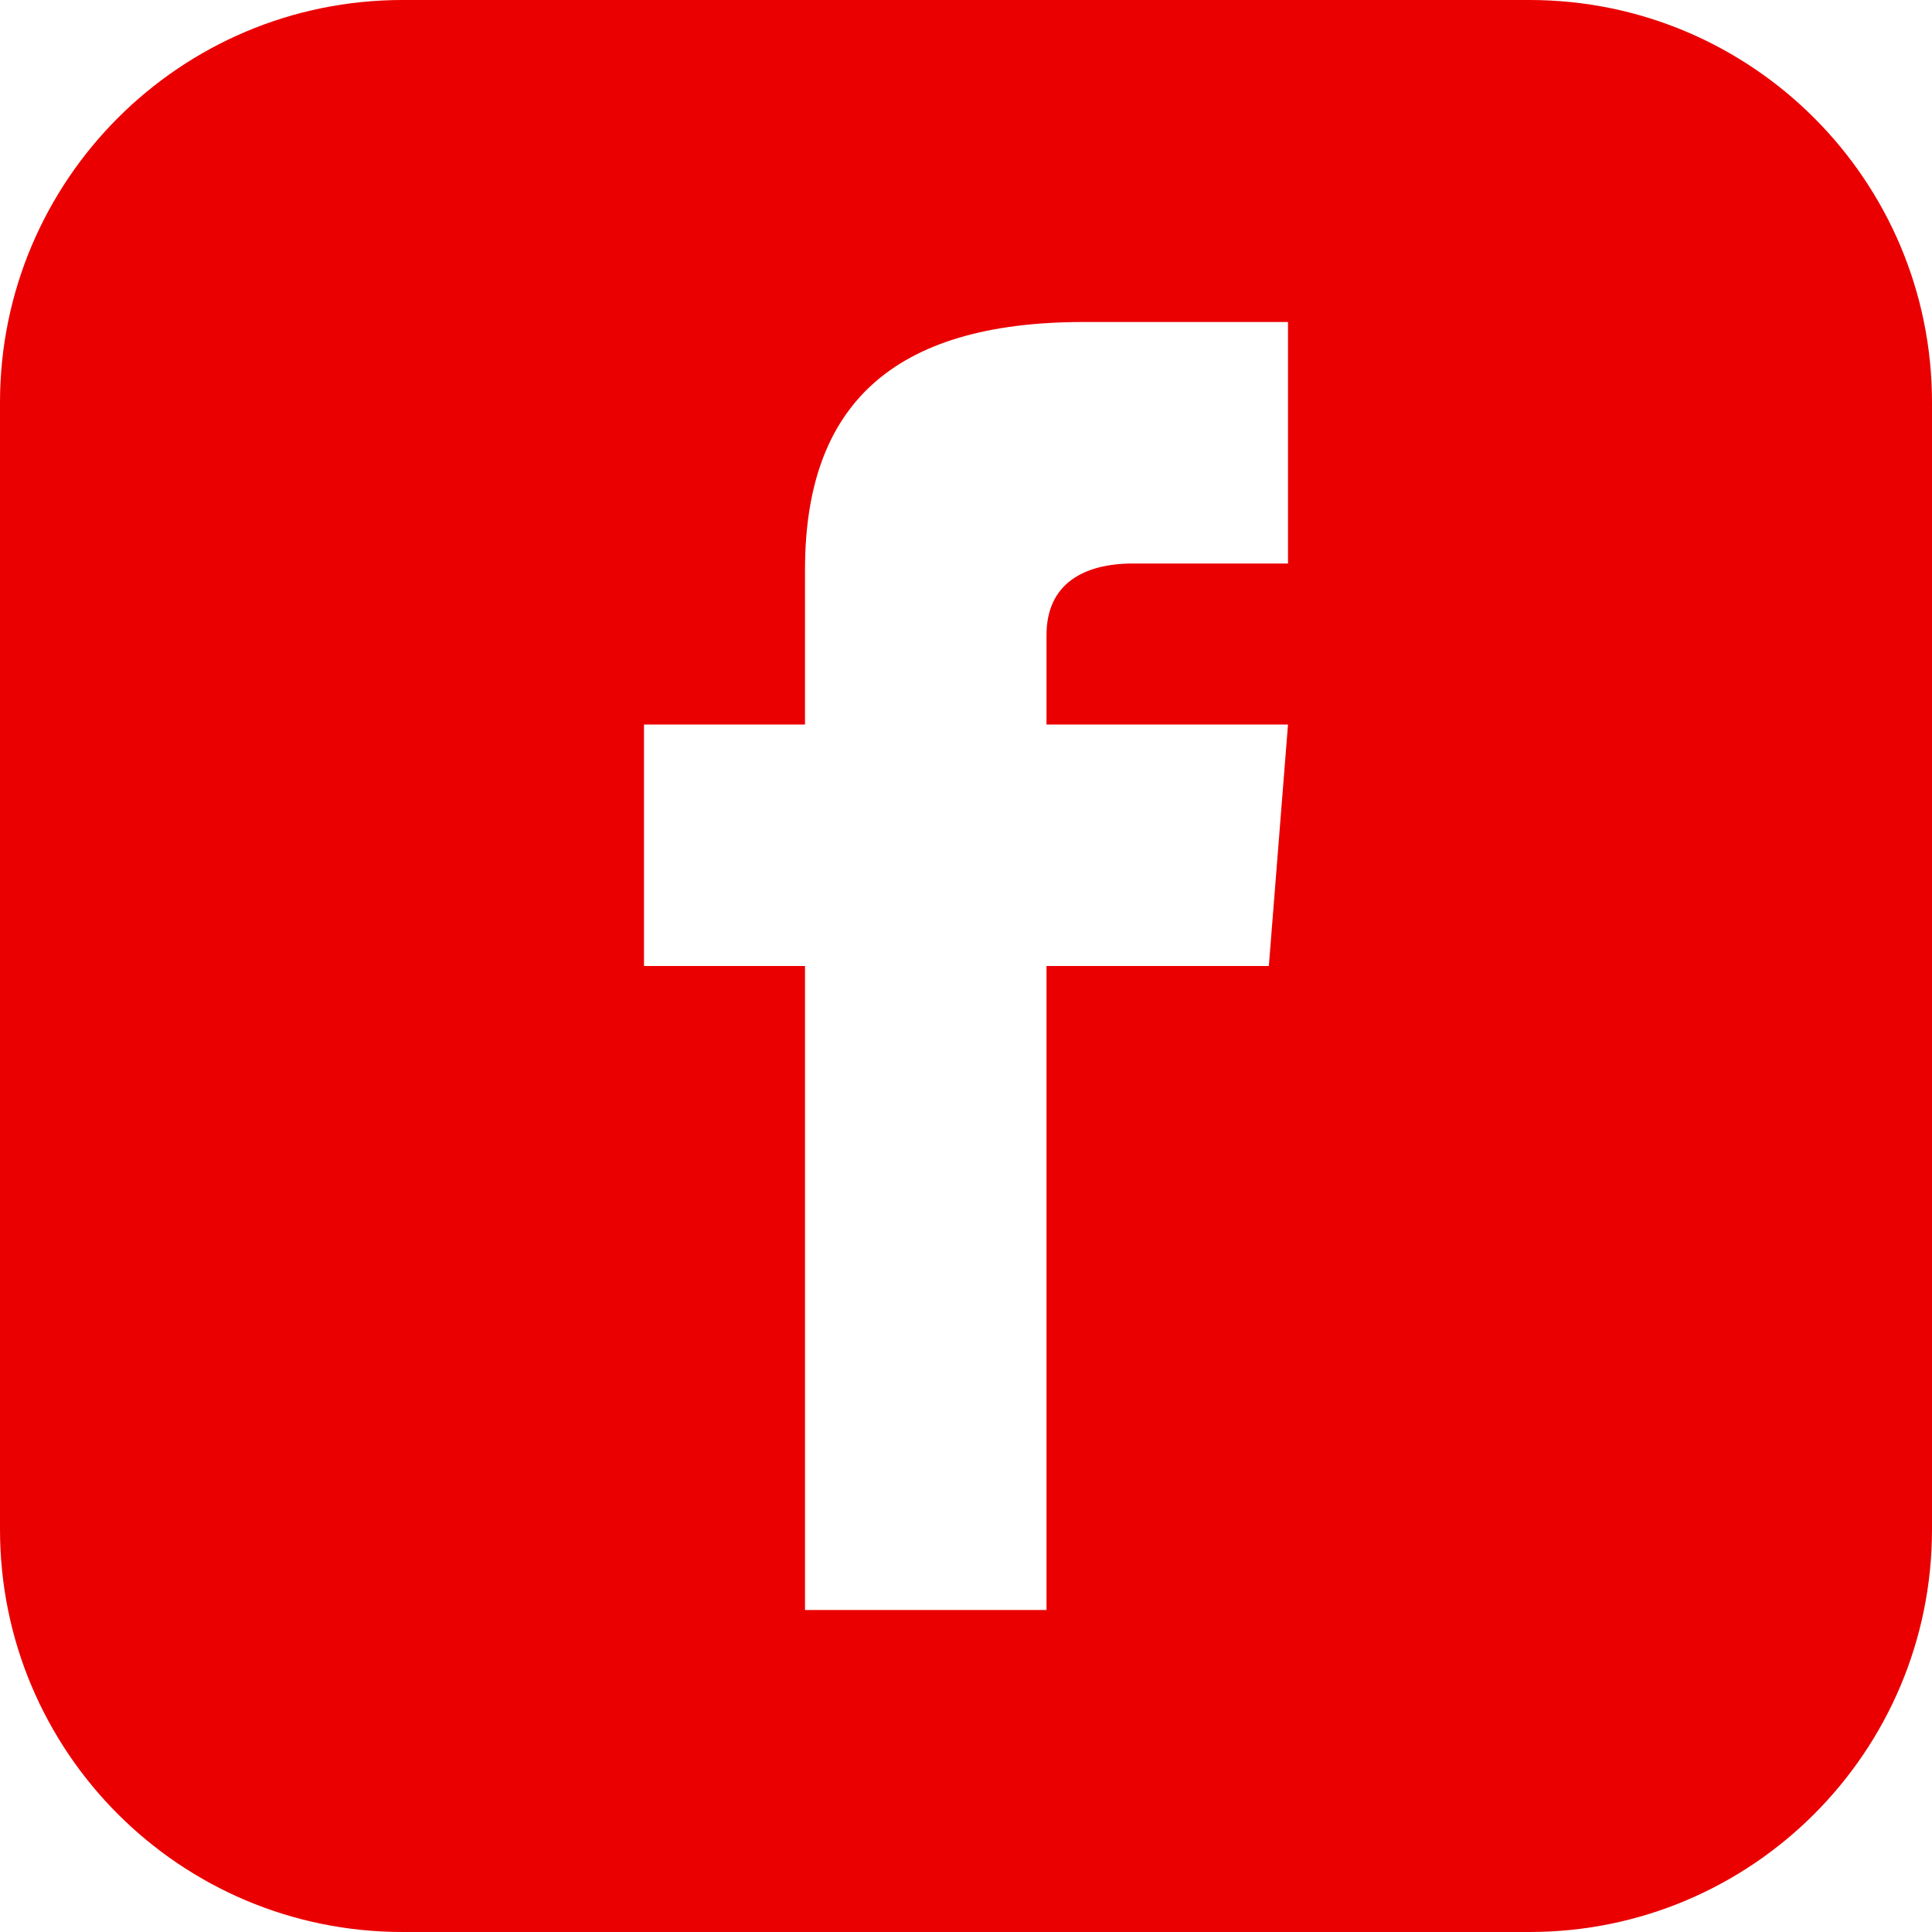
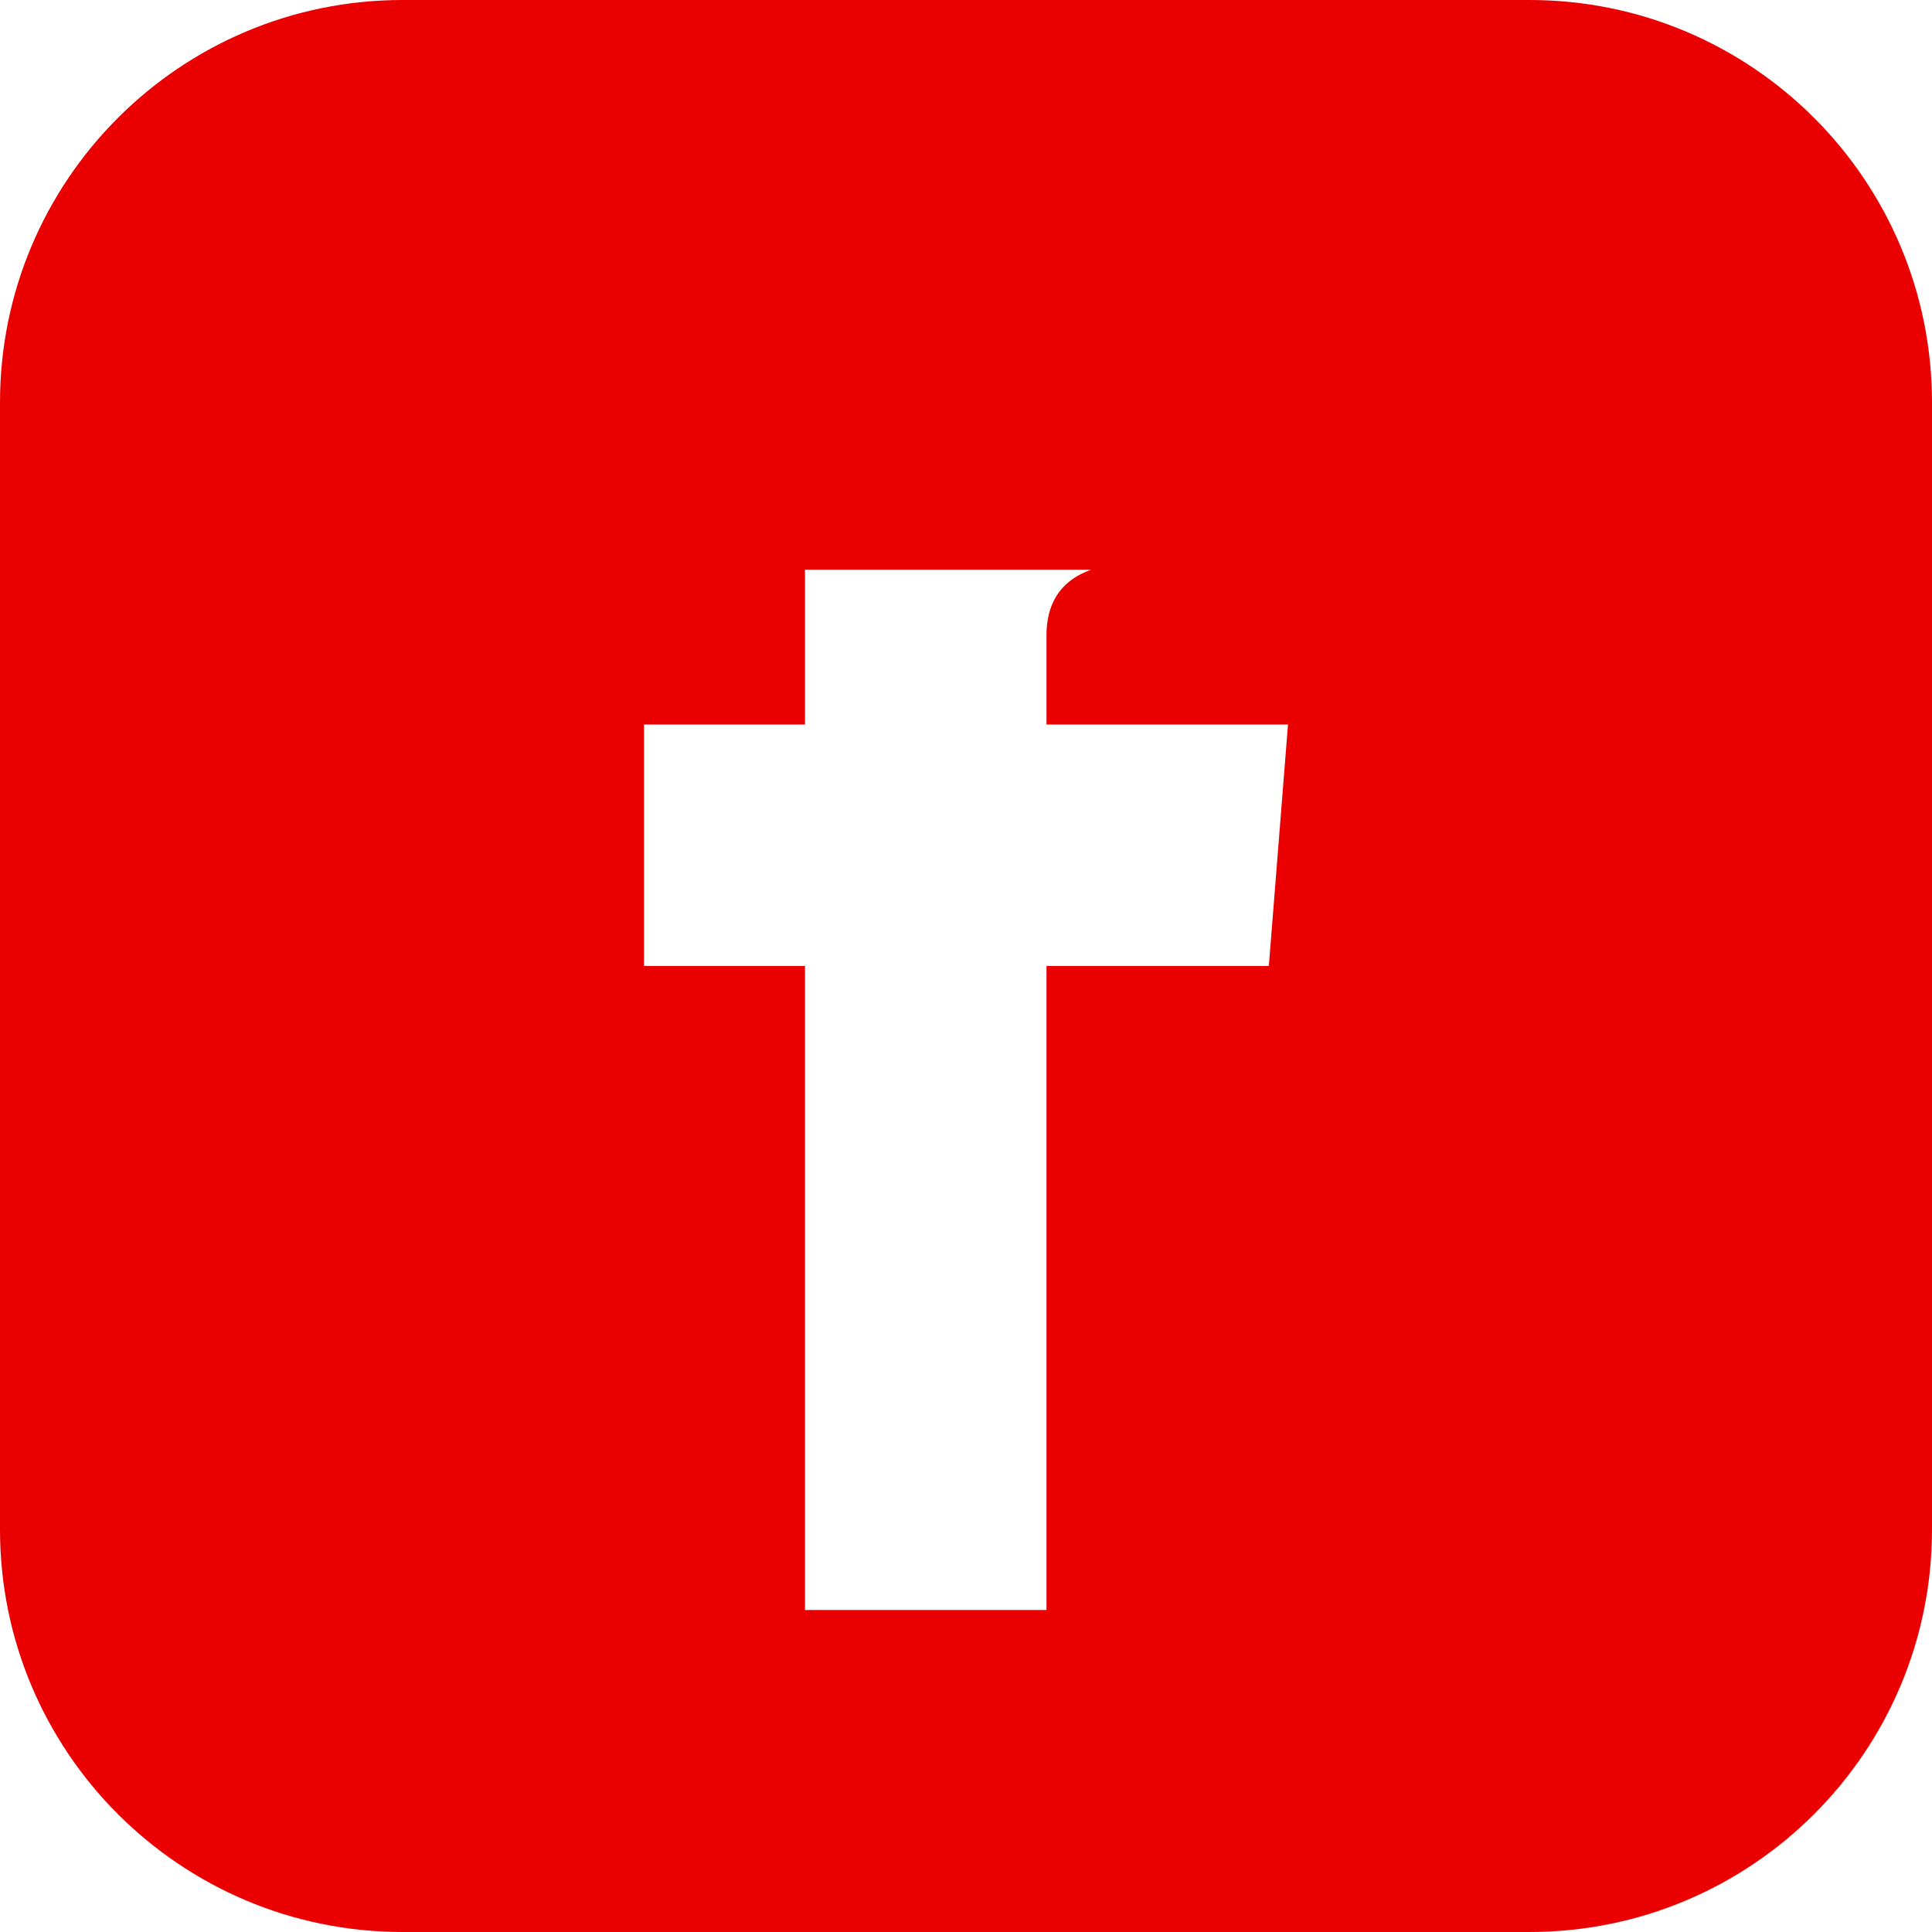
<svg xmlns="http://www.w3.org/2000/svg" version="1.1" id="Calque_1" x="0px" y="0px" width="24px" height="24px" viewBox="0 0 24 24" enable-background="new 0 0 24 24" xml:space="preserve">
-   <path fill="#EA0000" d="M19,0H5C2.239,0,0,2.239,0,5v14c0,2.762,2.239,5,5,5h14c2.762,0,5-2.238,5-5V5C24,2.239,21.762,0,19,0z   M16,7h-1.924C13.461,7,13,7.252,13,7.889V9h3l-0.238,3H13v8h-3v-8H8V9h2V7.077C10,5.055,11.064,4,13.461,4H16V7z" />
+   <path fill="#EA0000" d="M19,0H5C2.239,0,0,2.239,0,5v14c0,2.762,2.239,5,5,5h14c2.762,0,5-2.238,5-5V5C24,2.239,21.762,0,19,0z   M16,7h-1.924C13.461,7,13,7.252,13,7.889V9h3l-0.238,3H13v8h-3v-8H8V9h2V7.077H16V7z" />
</svg>